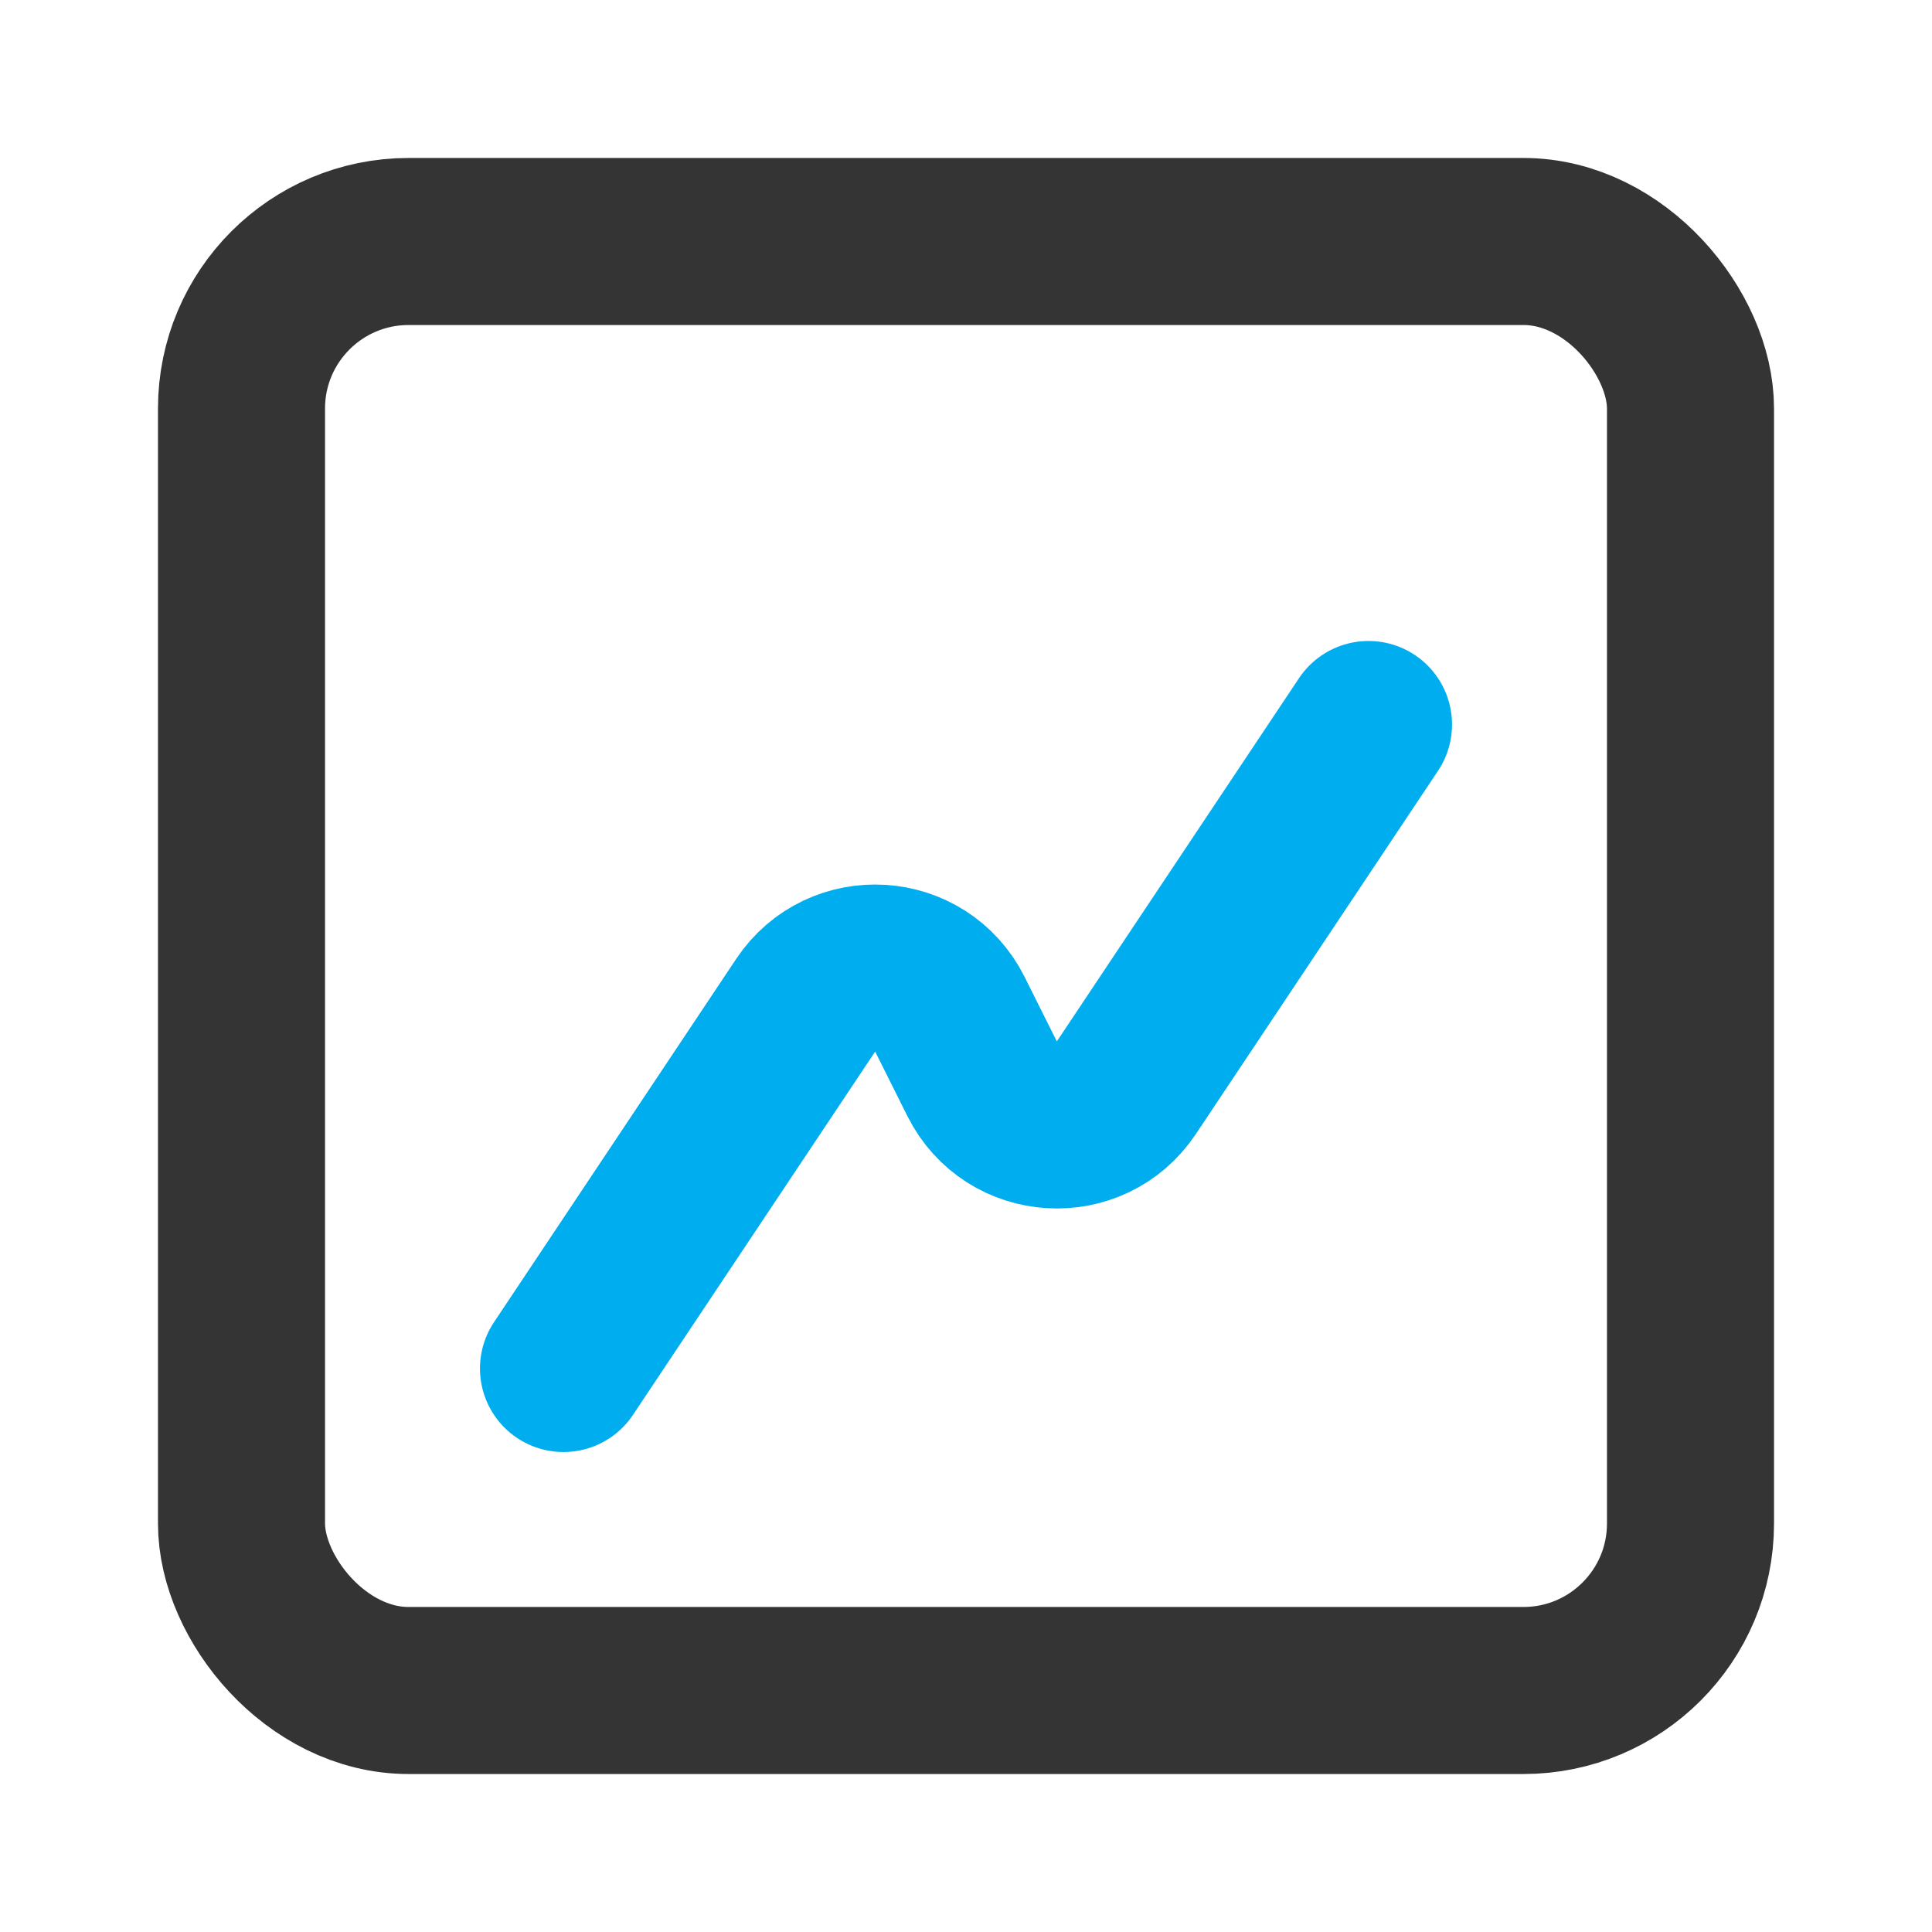
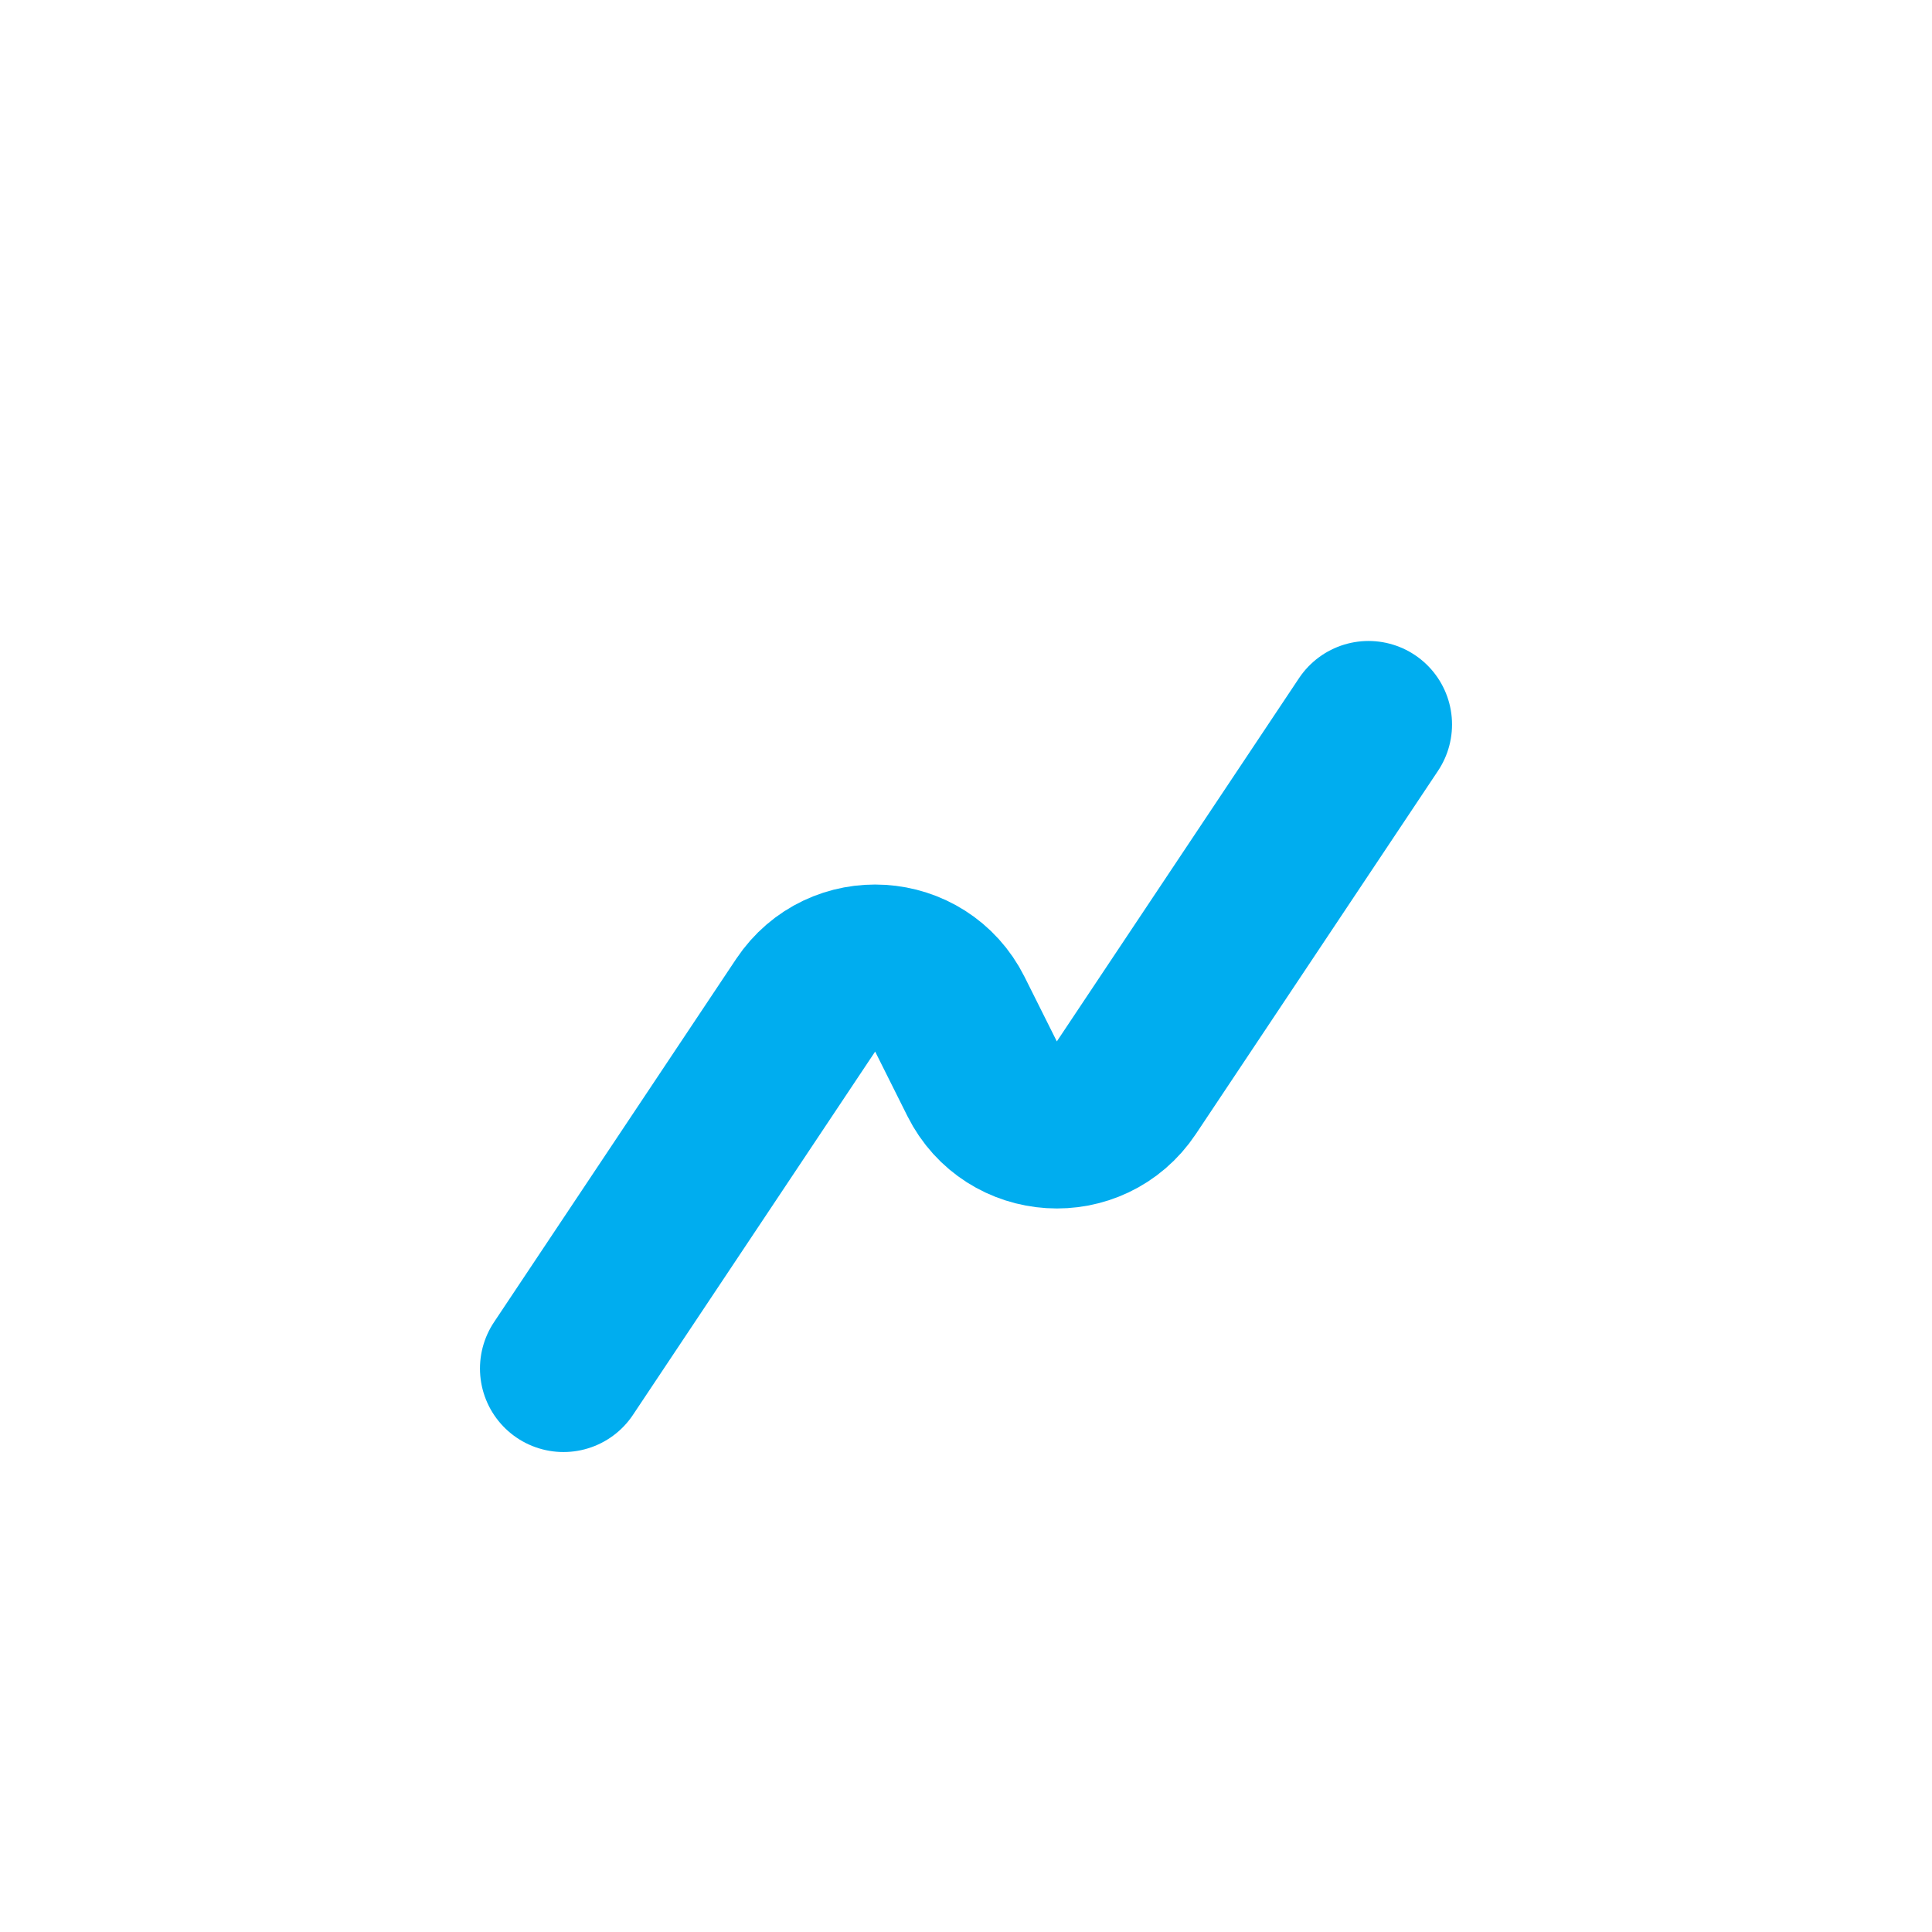
<svg xmlns="http://www.w3.org/2000/svg" width="80" height="80" viewBox="0 0 80 80" fill="none">
  <path d="M56.667 30L46.639 45.041C45.166 47.251 41.856 47.045 40.668 44.67L39.332 41.997C38.144 39.622 34.834 39.416 33.361 41.625L23.333 56.667" stroke="#00ADEF" stroke-width="6.917" stroke-linecap="round" stroke-linejoin="round" />
-   <rect x="10" y="10" width="60" height="60" rx="6.917" stroke="#343434" stroke-width="6.917" />
</svg>